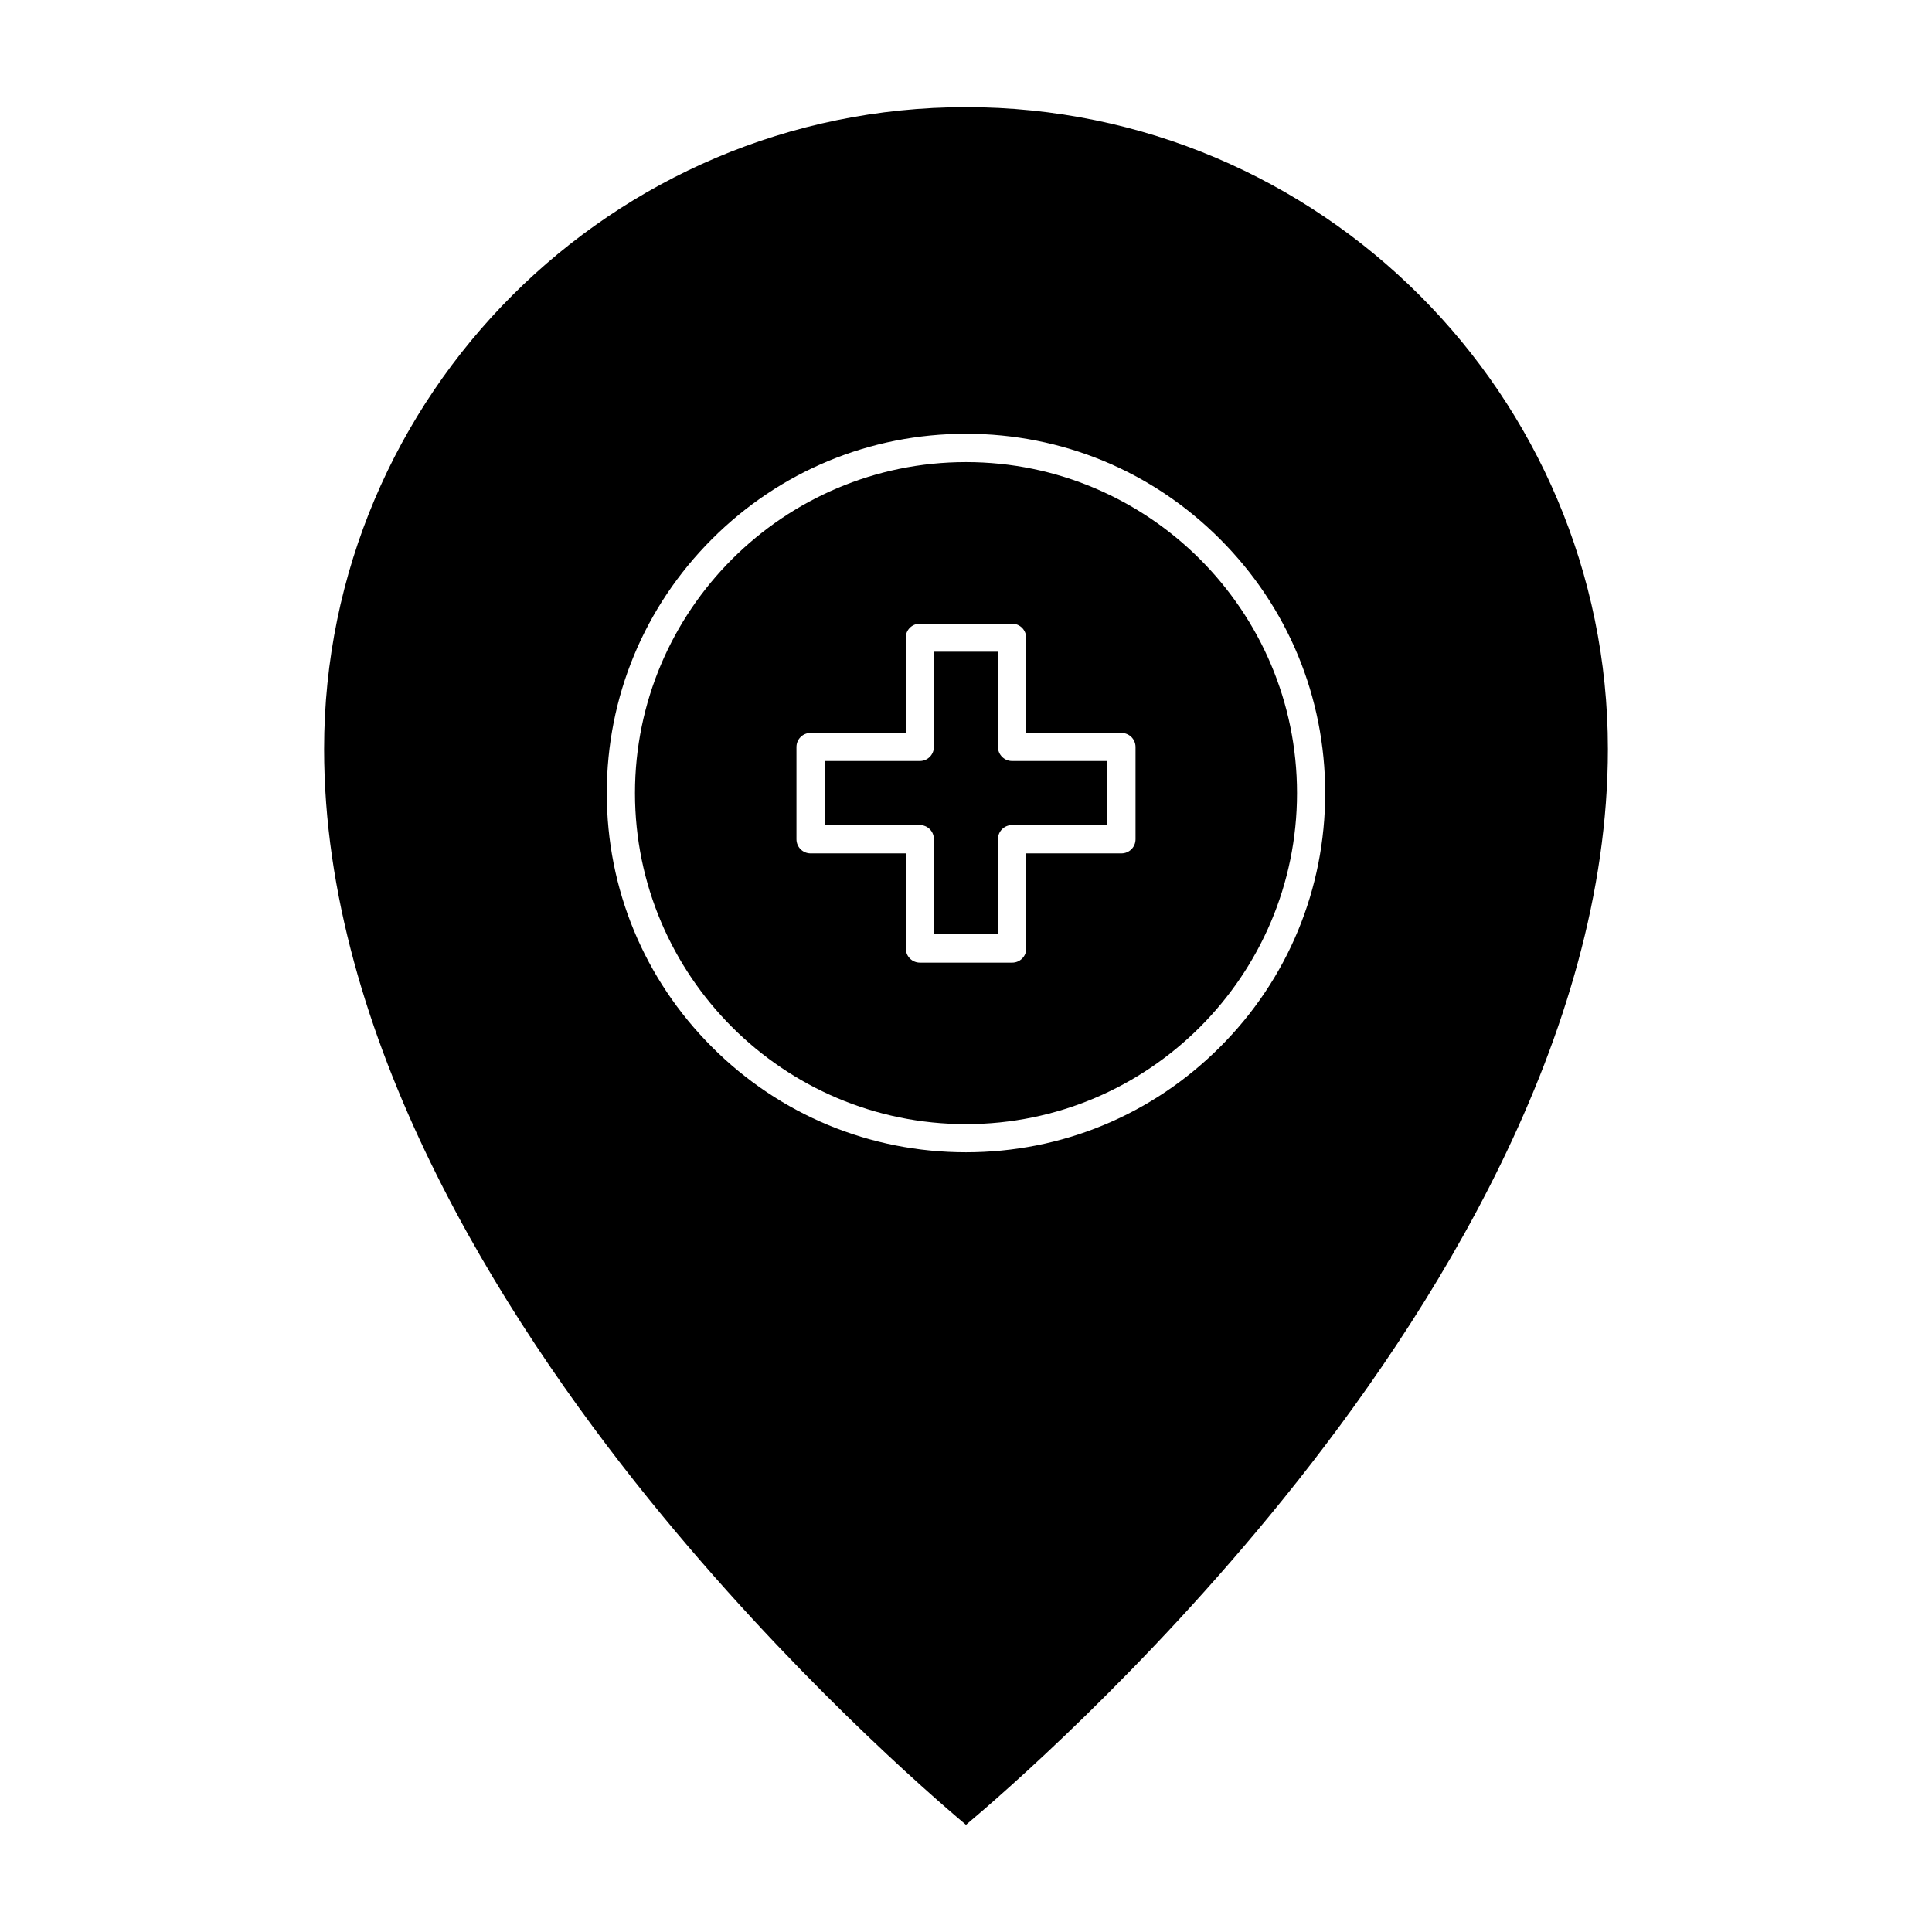
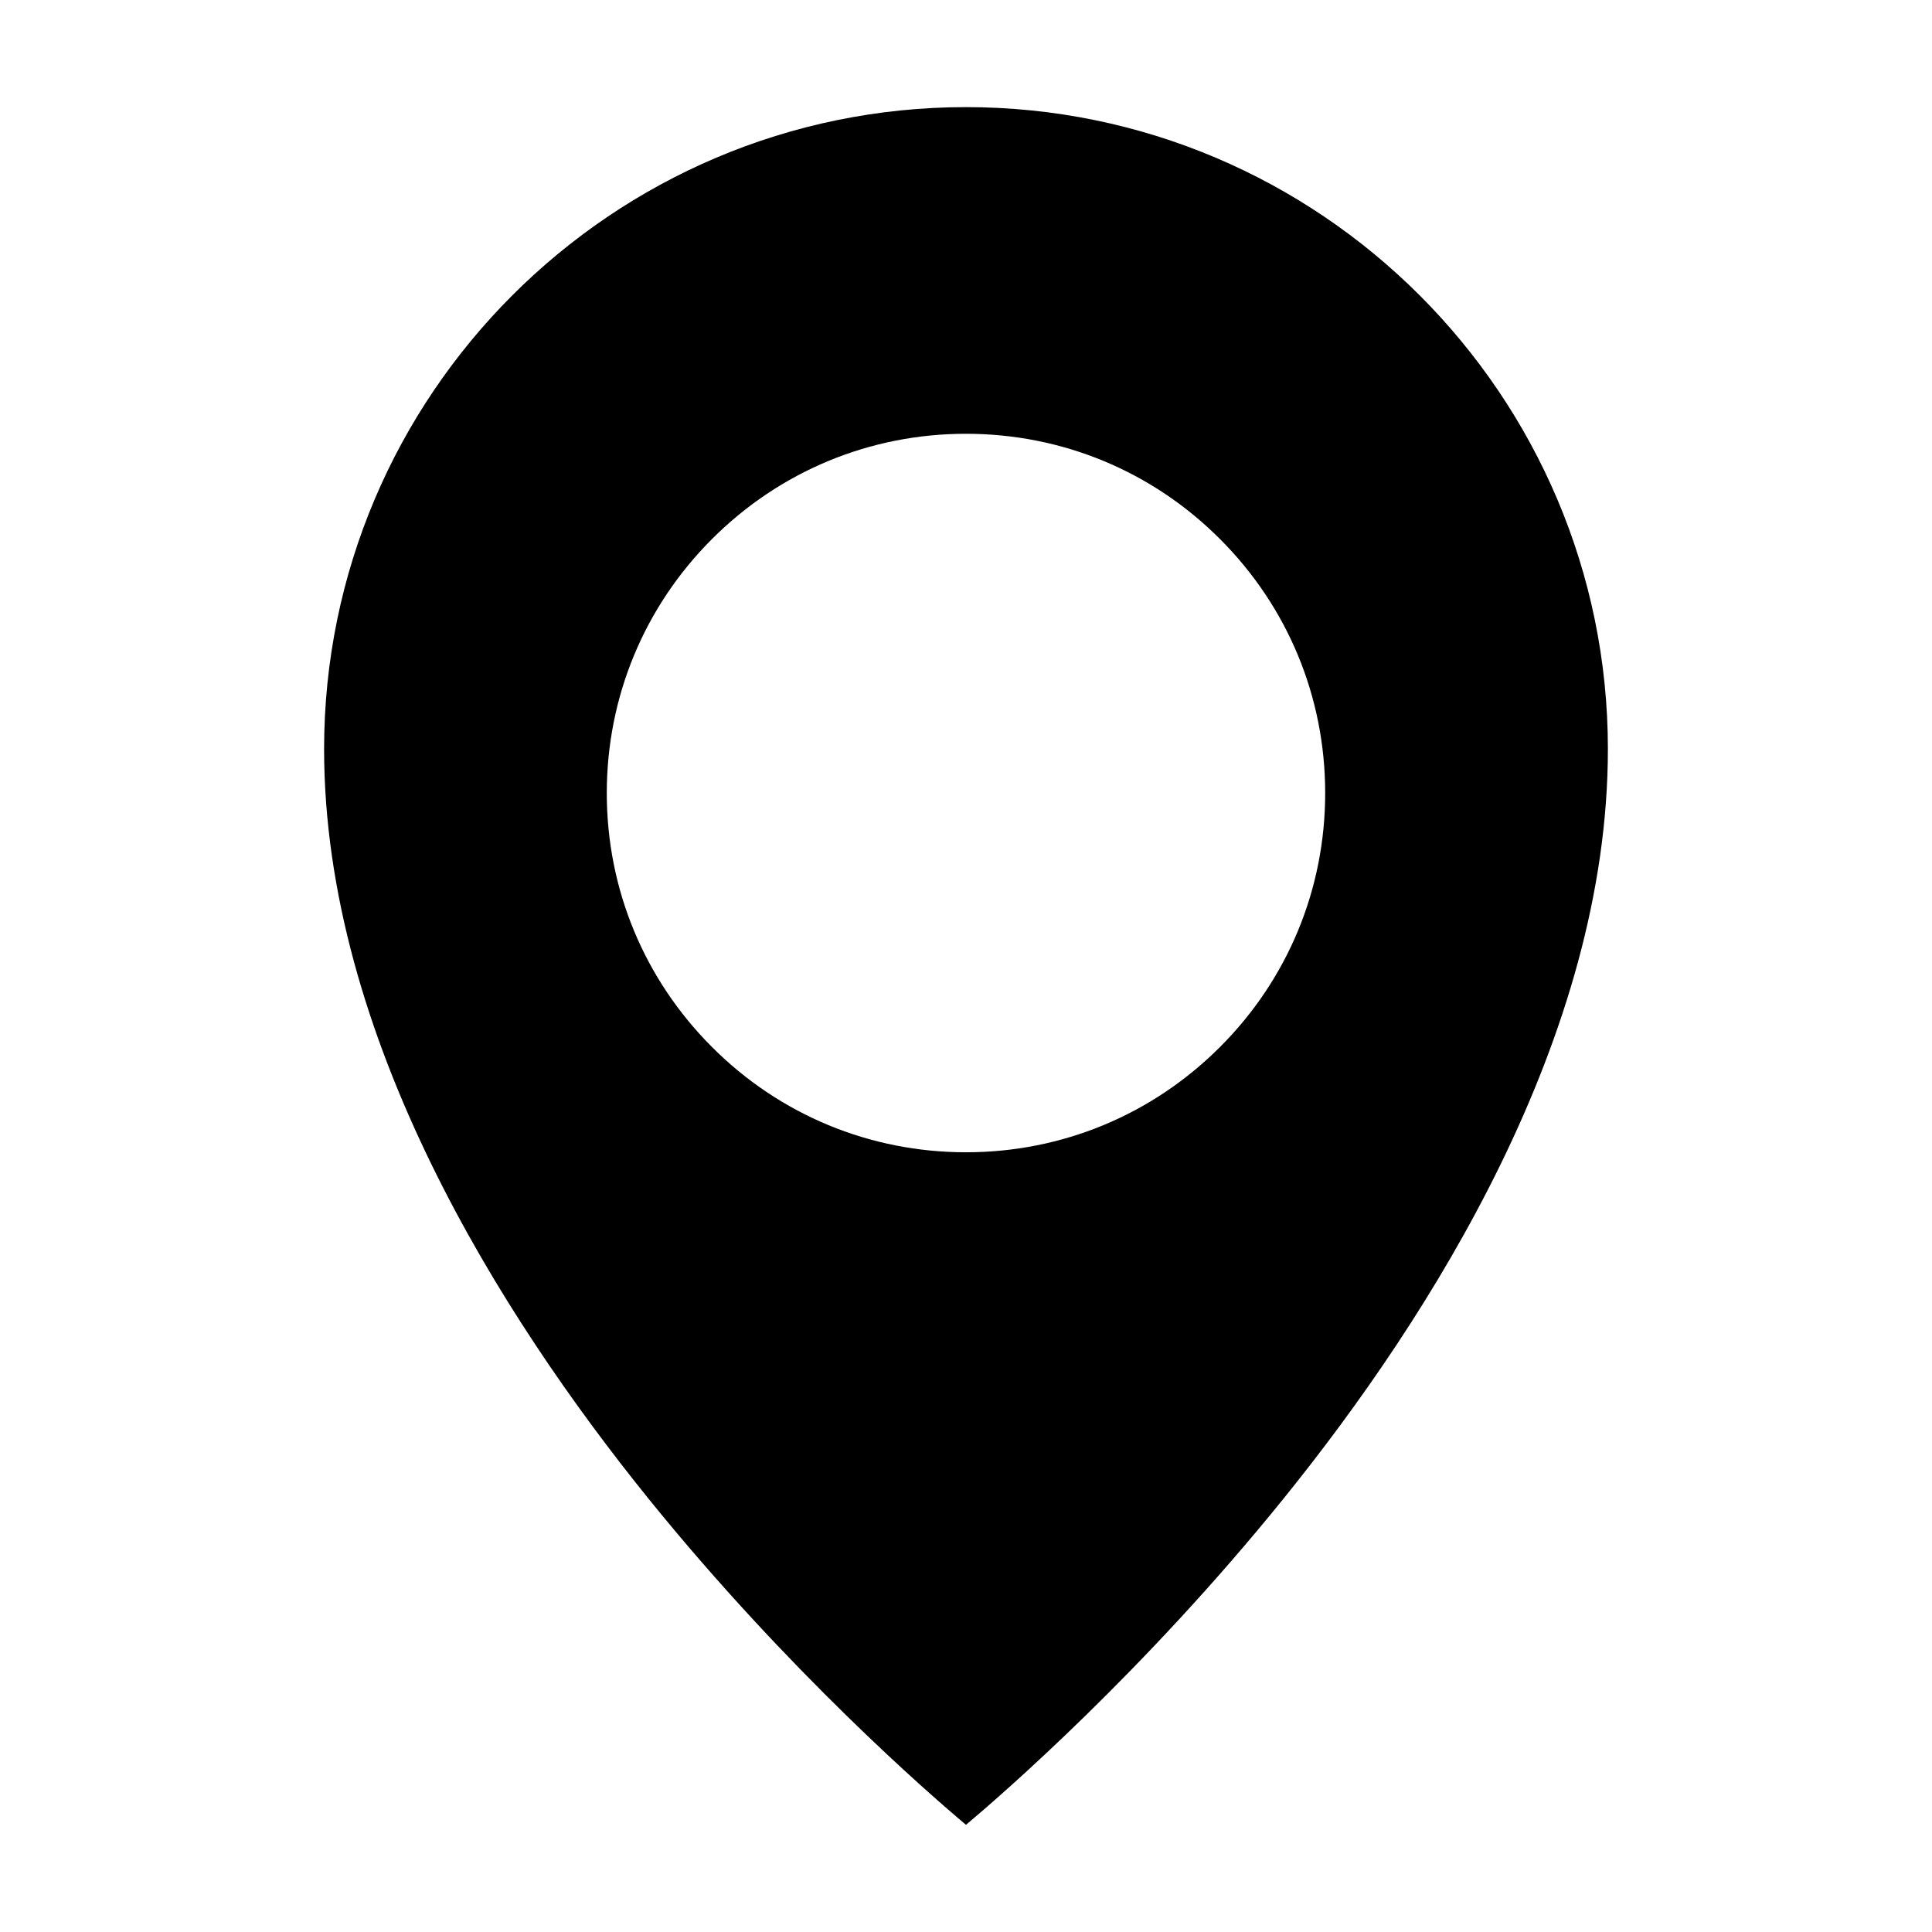
<svg xmlns="http://www.w3.org/2000/svg" fill="#000000" width="800px" height="800px" version="1.1" viewBox="144 144 512 512">
  <g>
-     <path d="m408.47 341.94v-25.219h-16.98v25.219c0 2.074-1.66 3.734-3.734 3.734h-25.219v16.98h25.219c2.074 0 3.734 1.66 3.734 3.734v25.219h16.98v-25.219c0-2.074 1.66-3.734 3.734-3.734h25.219v-16.98h-25.219c-2.043 0-3.734-1.66-3.734-3.734z" />
-     <path d="m400 266.46c-48.367 0-87.723 39.355-87.723 87.723 0 48.367 39.355 87.723 87.723 87.723s87.723-39.355 87.723-87.723c-0.004-48.367-39.359-87.723-87.723-87.723zm44.926 99.961c0 2.074-1.66 3.734-3.734 3.734h-25.219v25.219c0 2.074-1.66 3.734-3.734 3.734h-24.449c-2.074 0-3.734-1.66-3.734-3.734v-25.219h-25.25c-2.074 0-3.734-1.688-3.734-3.734v-24.449c0-2.074 1.66-3.734 3.734-3.734h25.219v-25.219c0-2.074 1.66-3.734 3.734-3.734h24.449c2.074 0 3.734 1.66 3.734 3.734v25.219h25.25c2.074 0 3.734 1.66 3.734 3.734z" />
    <path d="m400 172.39c-93.797 0-170.11 76.312-170.11 170.11 0 76.254 46.766 150.14 86.004 198.71 37.043 45.816 74.504 78.328 84.105 86.387 9.602-8.062 47.09-40.57 84.105-86.387 39.238-48.543 86.004-122.42 86.004-198.71 0-93.797-76.312-170.11-170.11-170.11zm67.301 249.09c-17.988 17.988-41.875 27.887-67.305 27.887-25.426 0-49.344-9.898-67.305-27.887-17.988-17.988-27.887-41.875-27.887-67.305 0-25.426 9.898-49.344 27.887-67.332 17.988-17.988 41.875-27.887 67.305-27.887 25.426 0 49.344 9.898 67.305 27.887 17.988 17.988 27.887 41.875 27.887 67.332 0 25.43-9.898 49.344-27.887 67.305z" />
  </g>
</svg>